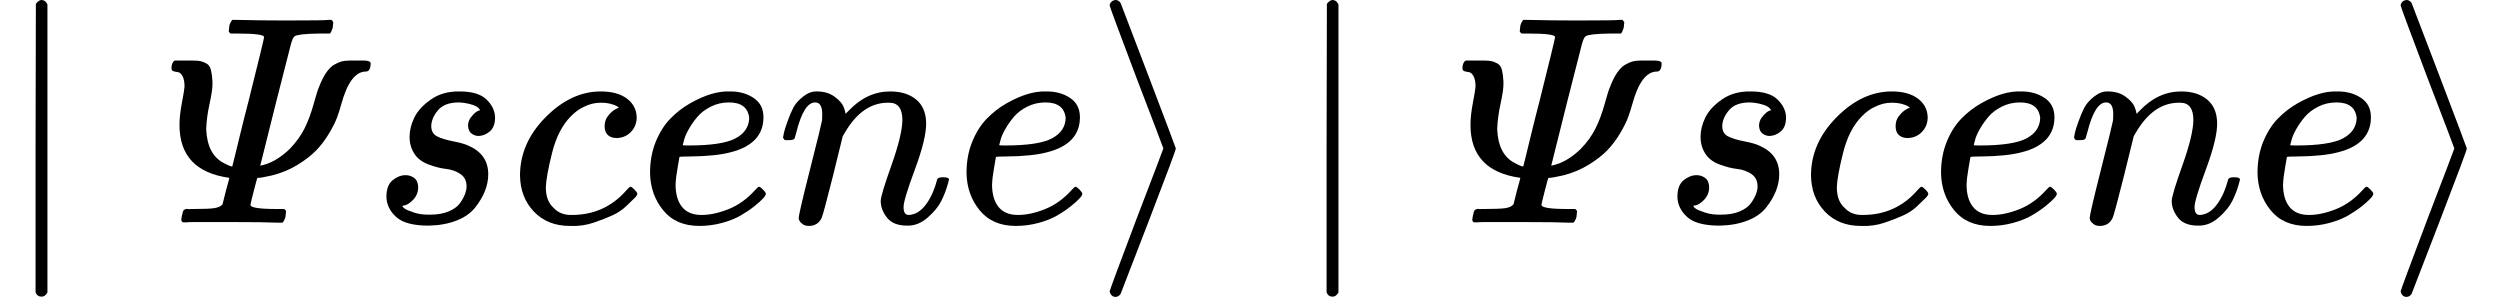
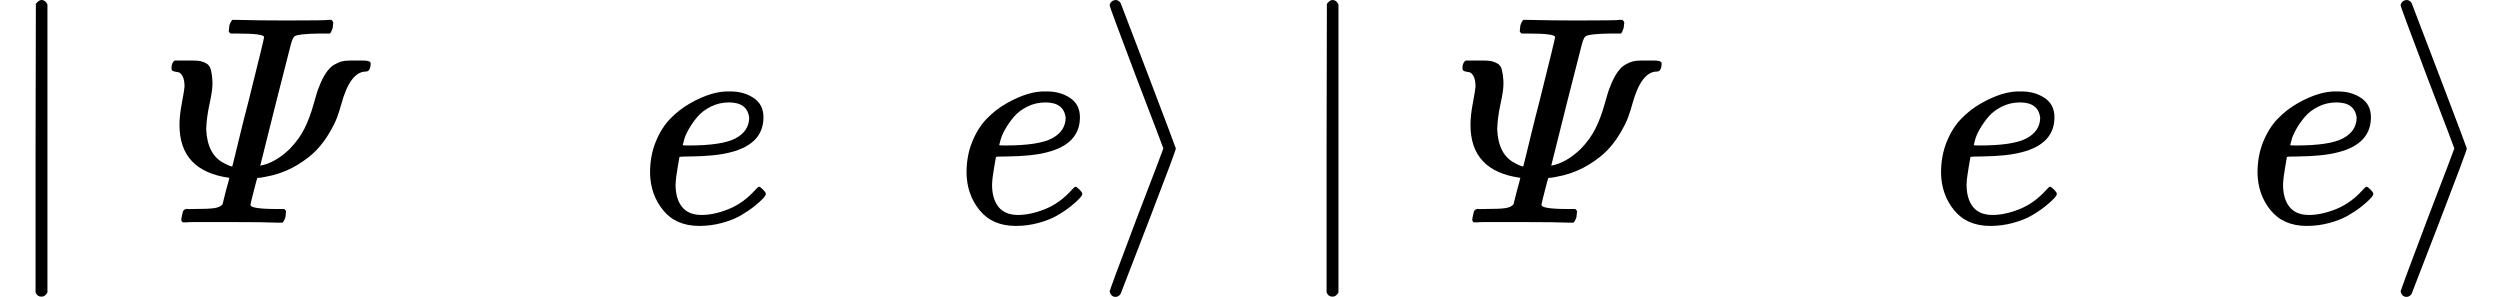
<svg xmlns="http://www.w3.org/2000/svg" xmlns:xlink="http://www.w3.org/1999/xlink" style="vertical-align: -0.566ex;" width="19.048ex" height="2.262ex" role="img" focusable="false" viewBox="0 -750 8419.3 1000">
  <defs>
    <path id="MJX-49590-TEX-N-2223" d="M139 -249H137Q125 -249 119 -235V251L120 737Q130 750 139 750Q152 750 159 735V-235Q151 -249 141 -249H139Z" />
    <path id="MJX-49590-TEX-I-1D6F9" d="M216 151Q48 174 48 329Q48 361 56 403T65 458Q65 482 58 494T43 507T28 510T21 520Q21 528 23 534T29 544L32 546H72H94Q110 546 119 544T139 536T154 514T159 476V465Q159 445 149 399T138 314Q142 229 197 201Q223 187 226 190L233 218Q240 246 253 300T280 407Q333 619 333 625Q333 637 244 637H220Q214 642 214 645T216 664Q220 677 226 683H241Q321 681 405 681Q543 681 549 683H560Q566 677 566 674T564 656Q559 641 555 637H517Q448 636 436 628Q429 623 423 600T373 404L320 192Q370 201 419 248Q451 281 469 317T500 400T518 457Q529 486 542 505T569 532T594 543T621 546H644H669Q692 546 692 536Q691 509 676 509Q623 509 593 399Q587 377 579 355T552 301T509 244T446 195T359 159Q324 151 314 151Q311 151 310 150T298 106T287 60Q287 46 376 46H401Q407 40 407 39T405 19Q401 6 395 0H378Q337 2 224 2Q184 2 150 2T96 2T72 1Q64 1 61 1T56 4T54 10Q54 11 56 23Q57 25 58 30T59 36T61 40T63 43T65 44T70 46T76 46T85 46H92Q147 46 166 49T193 62L204 106Q216 149 216 151Z" />
-     <path id="MJX-49590-TEX-I-1D460" d="M131 289Q131 321 147 354T203 415T300 442Q362 442 390 415T419 355Q419 323 402 308T364 292Q351 292 340 300T328 326Q328 342 337 354T354 372T367 378Q368 378 368 379Q368 382 361 388T336 399T297 405Q249 405 227 379T204 326Q204 301 223 291T278 274T330 259Q396 230 396 163Q396 135 385 107T352 51T289 7T195 -10Q118 -10 86 19T53 87Q53 126 74 143T118 160Q133 160 146 151T160 120Q160 94 142 76T111 58Q109 57 108 57T107 55Q108 52 115 47T146 34T201 27Q237 27 263 38T301 66T318 97T323 122Q323 150 302 164T254 181T195 196T148 231Q131 256 131 289Z" />
-     <path id="MJX-49590-TEX-I-1D450" d="M34 159Q34 268 120 355T306 442Q362 442 394 418T427 355Q427 326 408 306T360 285Q341 285 330 295T319 325T330 359T352 380T366 386H367Q367 388 361 392T340 400T306 404Q276 404 249 390Q228 381 206 359Q162 315 142 235T121 119Q121 73 147 50Q169 26 205 26H209Q321 26 394 111Q403 121 406 121Q410 121 419 112T429 98T420 83T391 55T346 25T282 0T202 -11Q127 -11 81 37T34 159Z" />
    <path id="MJX-49590-TEX-I-1D452" d="M39 168Q39 225 58 272T107 350T174 402T244 433T307 442H310Q355 442 388 420T421 355Q421 265 310 237Q261 224 176 223Q139 223 138 221Q138 219 132 186T125 128Q125 81 146 54T209 26T302 45T394 111Q403 121 406 121Q410 121 419 112T429 98T420 82T390 55T344 24T281 -1T205 -11Q126 -11 83 42T39 168ZM373 353Q367 405 305 405Q272 405 244 391T199 357T170 316T154 280T149 261Q149 260 169 260Q282 260 327 284T373 353Z" />
-     <path id="MJX-49590-TEX-I-1D45B" d="M21 287Q22 293 24 303T36 341T56 388T89 425T135 442Q171 442 195 424T225 390T231 369Q231 367 232 367L243 378Q304 442 382 442Q436 442 469 415T503 336T465 179T427 52Q427 26 444 26Q450 26 453 27Q482 32 505 65T540 145Q542 153 560 153Q580 153 580 145Q580 144 576 130Q568 101 554 73T508 17T439 -10Q392 -10 371 17T350 73Q350 92 386 193T423 345Q423 404 379 404H374Q288 404 229 303L222 291L189 157Q156 26 151 16Q138 -11 108 -11Q95 -11 87 -5T76 7T74 17Q74 30 112 180T152 343Q153 348 153 366Q153 405 129 405Q91 405 66 305Q60 285 60 284Q58 278 41 278H27Q21 284 21 287Z" />
    <path id="MJX-49590-TEX-N-27E9" d="M55 732Q56 739 61 744T75 750Q85 750 92 740Q95 733 186 494T278 250T187 6T92 -240Q85 -250 75 -250Q67 -250 62 -245T55 -232Q55 -227 145 11Q236 248 236 250T145 489Q55 727 55 732Z" />
-     <path id="MJX-49590-TEX-N-200B" d="" />
  </defs>
  <g stroke="currentColor" fill="currentColor" stroke-width="0" transform="scale(1,-1)">
    <g data-mml-node="math">
      <g data-mml-node="mo">
        <use data-c="2223" xlink:href="#MJX-49590-TEX-N-2223" />
      </g>
      <g data-mml-node="mi" transform="translate(555.8,0)">
        <use data-c="1D6F9" xlink:href="#MJX-49590-TEX-I-1D6F9" />
      </g>
      <g data-mml-node="mi" transform="translate(1247.8,0)">
        <use data-c="1D460" xlink:href="#MJX-49590-TEX-I-1D460" />
      </g>
      <g data-mml-node="mi" transform="translate(1716.8,0)">
        <use data-c="1D450" xlink:href="#MJX-49590-TEX-I-1D450" />
      </g>
      <g data-mml-node="mi" transform="translate(2149.8,0)">
        <use data-c="1D452" xlink:href="#MJX-49590-TEX-I-1D452" />
      </g>
      <g data-mml-node="mi" transform="translate(2615.8,0)">
        <use data-c="1D45B" xlink:href="#MJX-49590-TEX-I-1D45B" />
      </g>
      <g data-mml-node="mi" transform="translate(3215.8,0)">
        <use data-c="1D452" xlink:href="#MJX-49590-TEX-I-1D452" />
      </g>
      <g data-mml-node="mo" transform="translate(3681.8,0)">
        <use data-c="27E9" xlink:href="#MJX-49590-TEX-N-27E9" />
      </g>
      <g data-mml-node="mo" transform="translate(4348.6,0)">
        <use data-c="2223" xlink:href="#MJX-49590-TEX-N-2223" />
      </g>
      <g data-mml-node="mi" transform="translate(4904.3,0)">
        <use data-c="1D6F9" xlink:href="#MJX-49590-TEX-I-1D6F9" />
      </g>
      <g data-mml-node="mi" transform="translate(5596.3,0)">
        <use data-c="1D460" xlink:href="#MJX-49590-TEX-I-1D460" />
      </g>
      <g data-mml-node="mi" transform="translate(6065.3,0)">
        <use data-c="1D450" xlink:href="#MJX-49590-TEX-I-1D450" />
      </g>
      <g data-mml-node="mi" transform="translate(6498.3,0)">
        <use data-c="1D452" xlink:href="#MJX-49590-TEX-I-1D452" />
      </g>
      <g data-mml-node="mi" transform="translate(6964.3,0)">
        <use data-c="1D45B" xlink:href="#MJX-49590-TEX-I-1D45B" />
      </g>
      <g data-mml-node="mi" transform="translate(7564.3,0)">
        <use data-c="1D452" xlink:href="#MJX-49590-TEX-I-1D452" />
      </g>
      <g data-mml-node="TeXAtom" data-mjx-texclass="ORD" transform="translate(8030.3,0)">
        <g data-mml-node="mo">
          <use data-c="200B" xlink:href="#MJX-49590-TEX-N-200B" />
        </g>
      </g>
      <g data-mml-node="mo" transform="translate(8030.3,0)">
        <use data-c="27E9" xlink:href="#MJX-49590-TEX-N-27E9" />
      </g>
    </g>
  </g>
</svg>